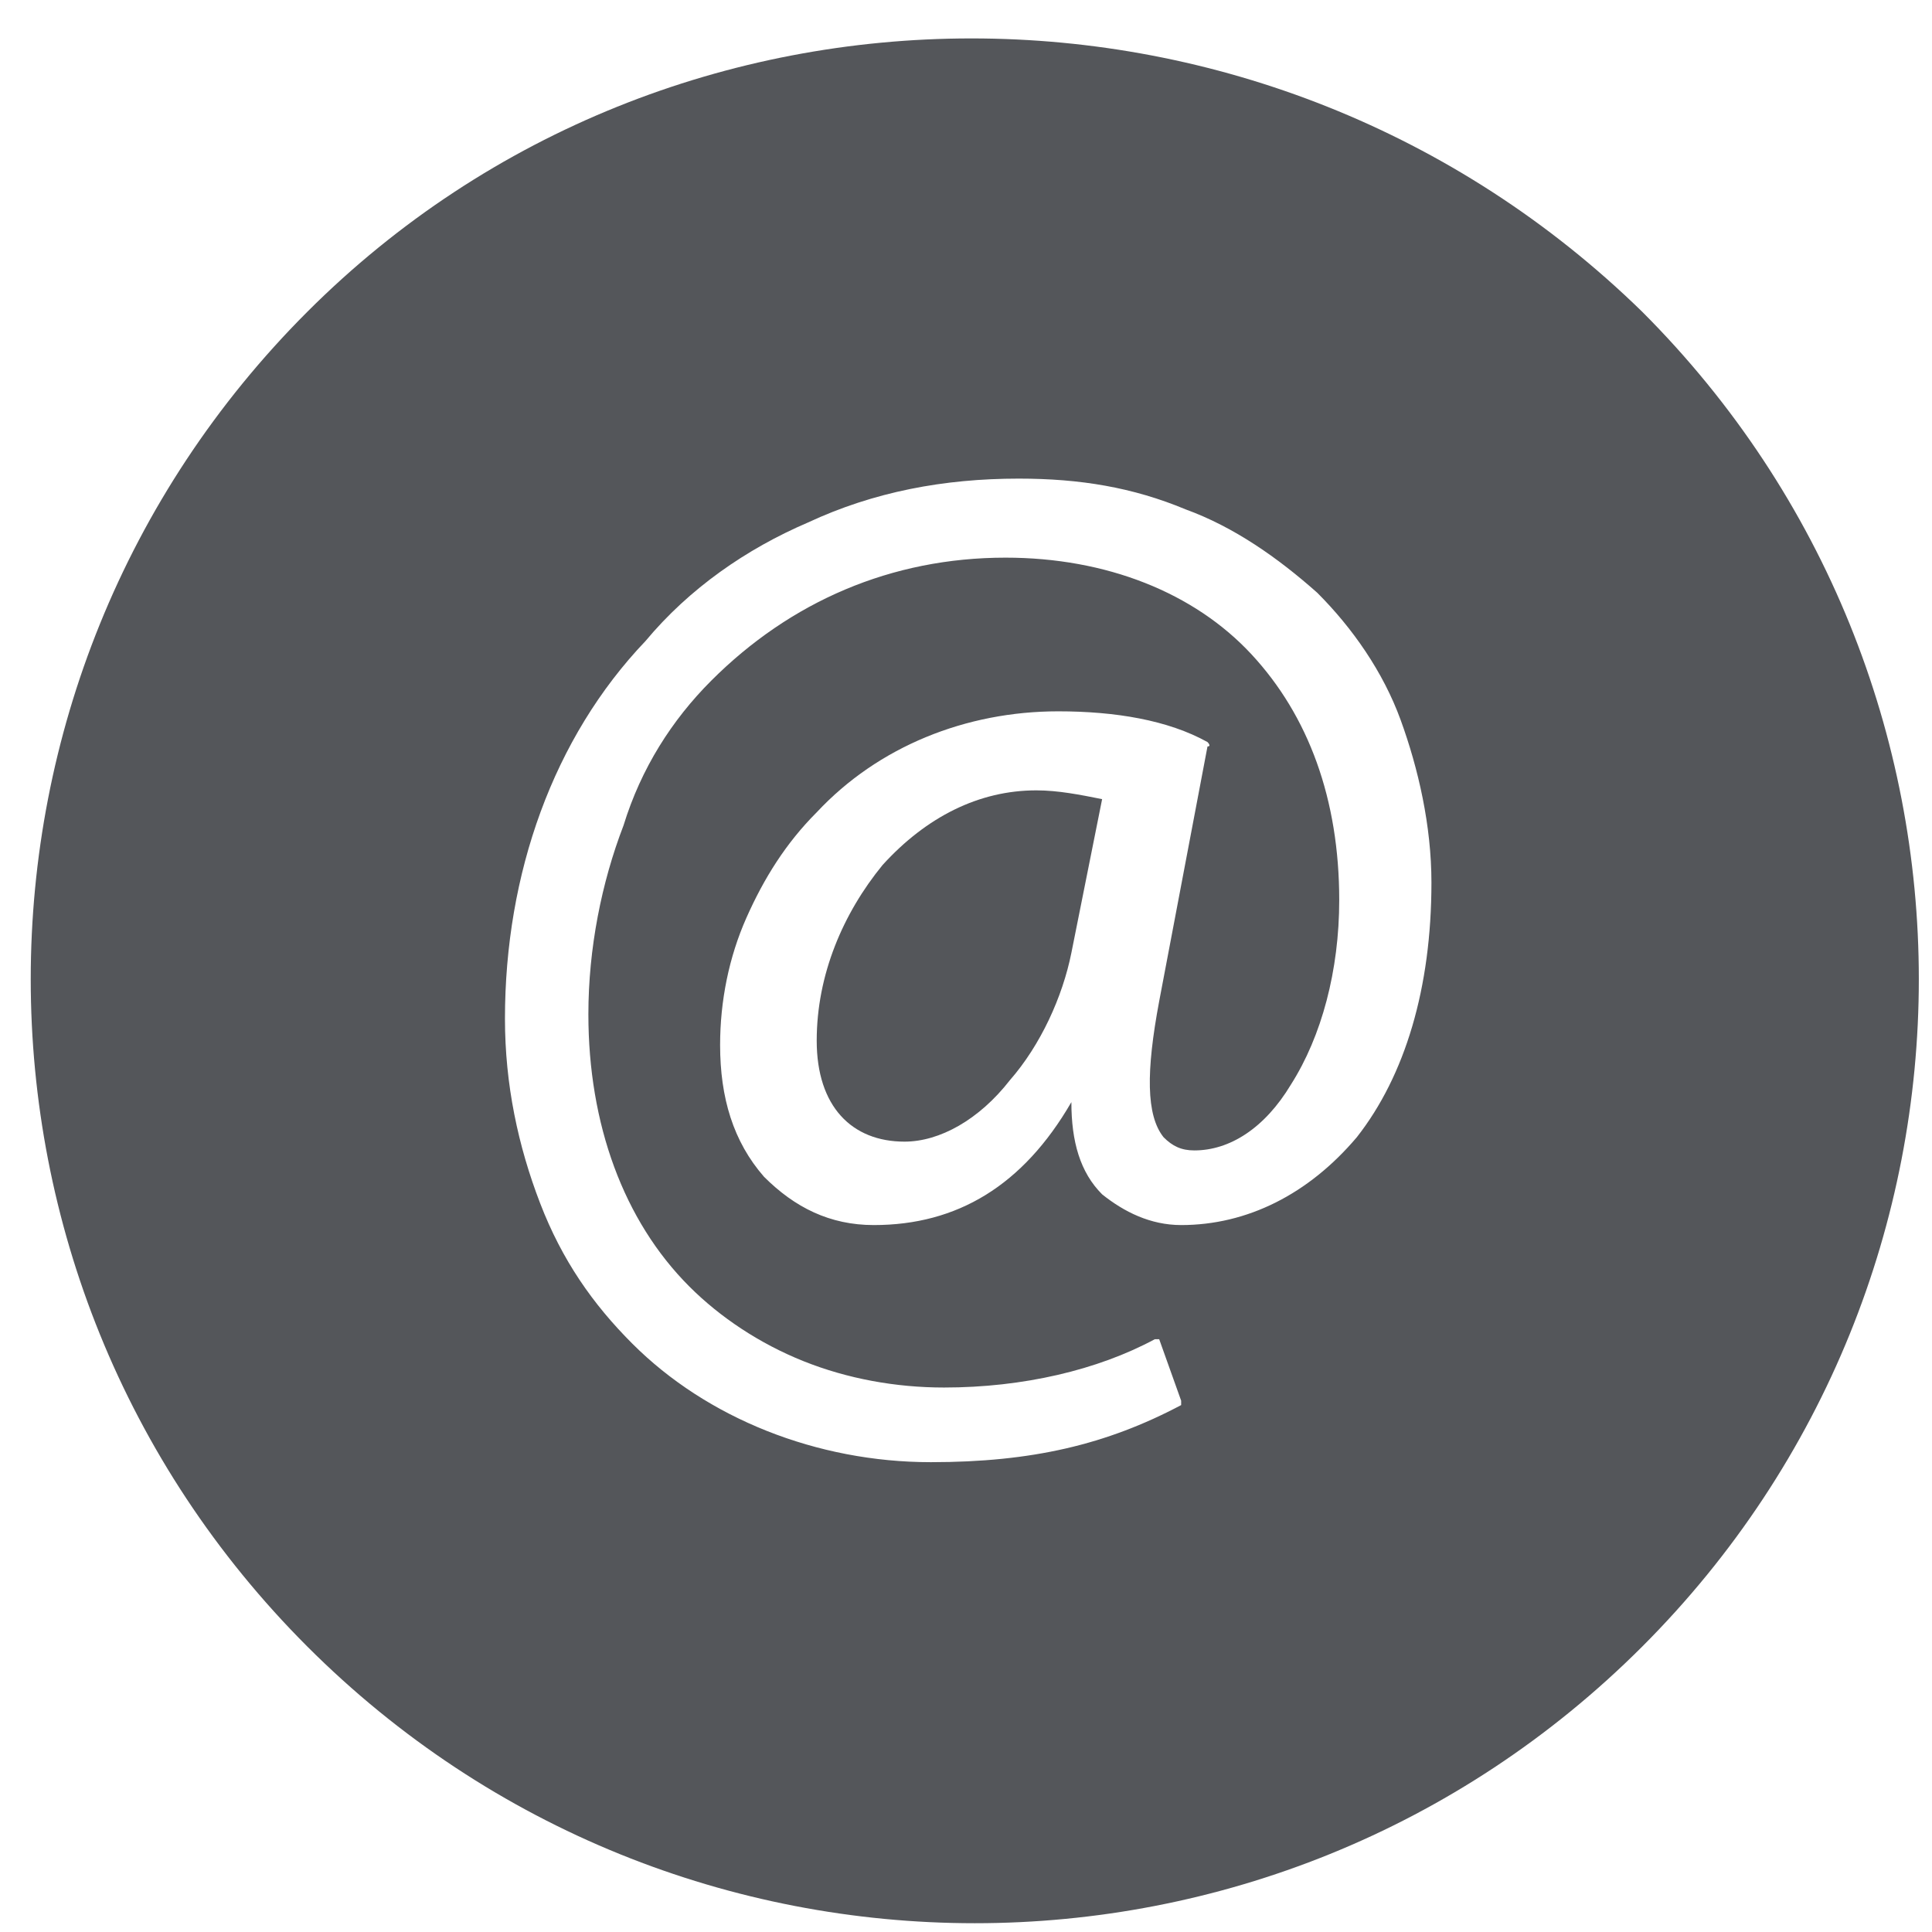
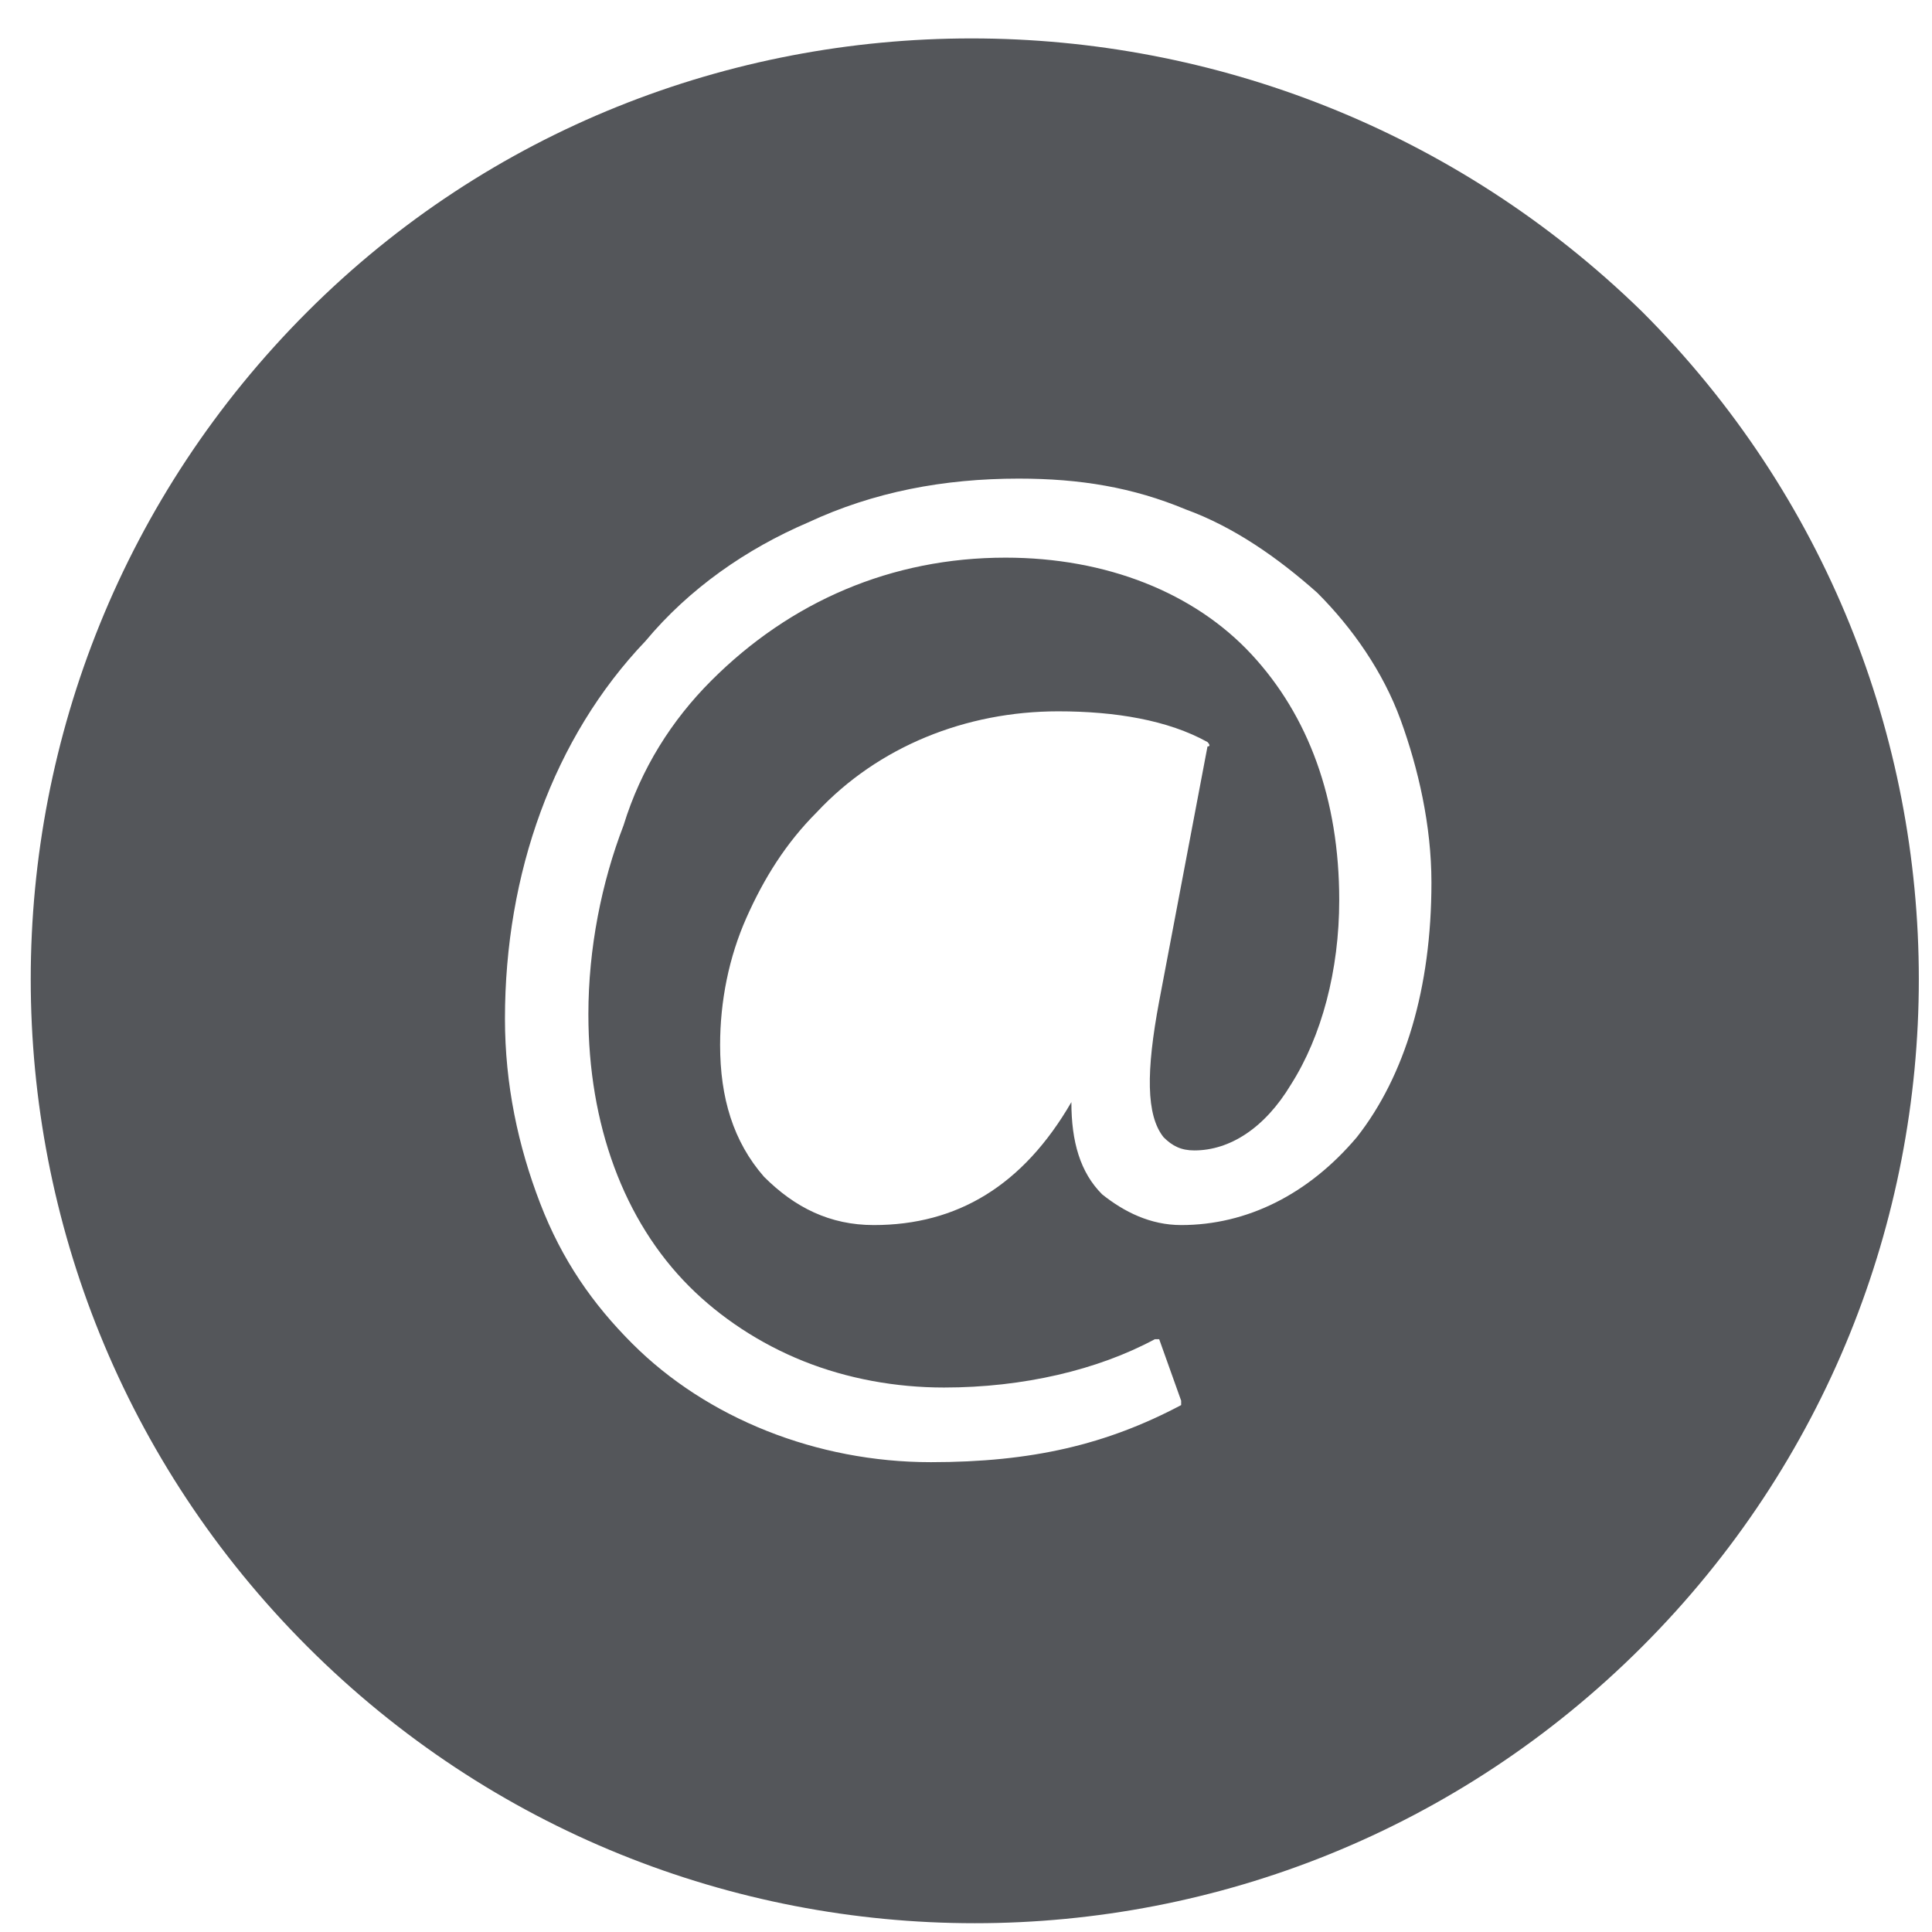
<svg xmlns="http://www.w3.org/2000/svg" version="1.1" id="Livello_1" x="0px" y="0px" viewBox="0 0 44 44" style="enable-background:new 0 0 44 44;" xml:space="preserve">
  <style type="text/css">
	.st0{fill:#54565A;}
</style>
  <g>
    <path class="st0" d="M7,7.1c-8.4,8.4-8.4,22,0,30.4c8.4,8.4,22,8.4,30.4,0c8.4-8.4,8.4-22,0-30.4C28.9-1.2,15.3-1.2,7,7.1z    M30.9,25.9c-1.1,1.3-2.5,2-4,2c-0.7,0-1.3-0.3-1.8-0.7c-0.5-0.5-0.7-1.2-0.7-2.1c-1.1,1.9-2.6,2.8-4.5,2.8c-1,0-1.8-0.4-2.5-1.1   c-0.7-0.8-1-1.8-1-3c0-1,0.2-2,0.6-2.9c0.4-0.9,0.9-1.7,1.6-2.4c1.4-1.5,3.4-2.3,5.5-2.3c1.3,0,2.5,0.2,3.4,0.7c0,0,0.1,0.1,0,0.1   l-1.1,5.8c-0.3,1.6-0.3,2.6,0.1,3.1c0.2,0.2,0.4,0.3,0.7,0.3c0,0,0,0,0,0c0.8,0,1.6-0.5,2.2-1.5c0.7-1.1,1.1-2.6,1.1-4.2   c0-2.3-0.7-4.2-2-5.6c-1.3-1.4-3.3-2.2-5.6-2.2c-2.6,0-4.9,1-6.7,2.8c-0.9,0.9-1.6,2-2,3.3c-0.5,1.3-0.8,2.8-0.8,4.3   c0,2.5,0.8,4.7,2.3,6.2c0.7,0.7,1.6,1.3,2.6,1.7c1,0.4,2.1,0.6,3.2,0.6c1.8,0,3.5-0.4,4.8-1.1c0,0,0,0,0.1,0c0,0,0,0,0,0l0.5,1.4   c0,0,0,0.1,0,0.1c-1.7,0.9-3.4,1.3-5.7,1.3c-2.6,0-5.1-1-6.8-2.7c-0.9-0.9-1.6-1.9-2.1-3.2c-0.5-1.3-0.8-2.7-0.8-4.2   c0-3.3,1.1-6.4,3.2-8.6c1-1.2,2.3-2.1,3.7-2.7c1.5-0.7,3.1-1,4.8-1c1.4,0,2.6,0.2,3.8,0.7c1.1,0.4,2.1,1.1,3,1.9   c0.8,0.8,1.5,1.8,1.9,2.9c0.4,1.1,0.7,2.4,0.7,3.7C32.6,22.5,32,24.5,30.9,25.9z" />
-     <path class="st0" d="M20.1,19.7c-0.9,1.1-1.5,2.5-1.5,4c0,1.5,0.8,2.3,2,2.3c0.8,0,1.7-0.5,2.4-1.4c0.7-0.8,1.2-1.9,1.4-2.9   l0.7-3.5c-0.5-0.1-1-0.2-1.5-0.2C22.3,18,21.1,18.6,20.1,19.7z" />
  </g>
</svg>